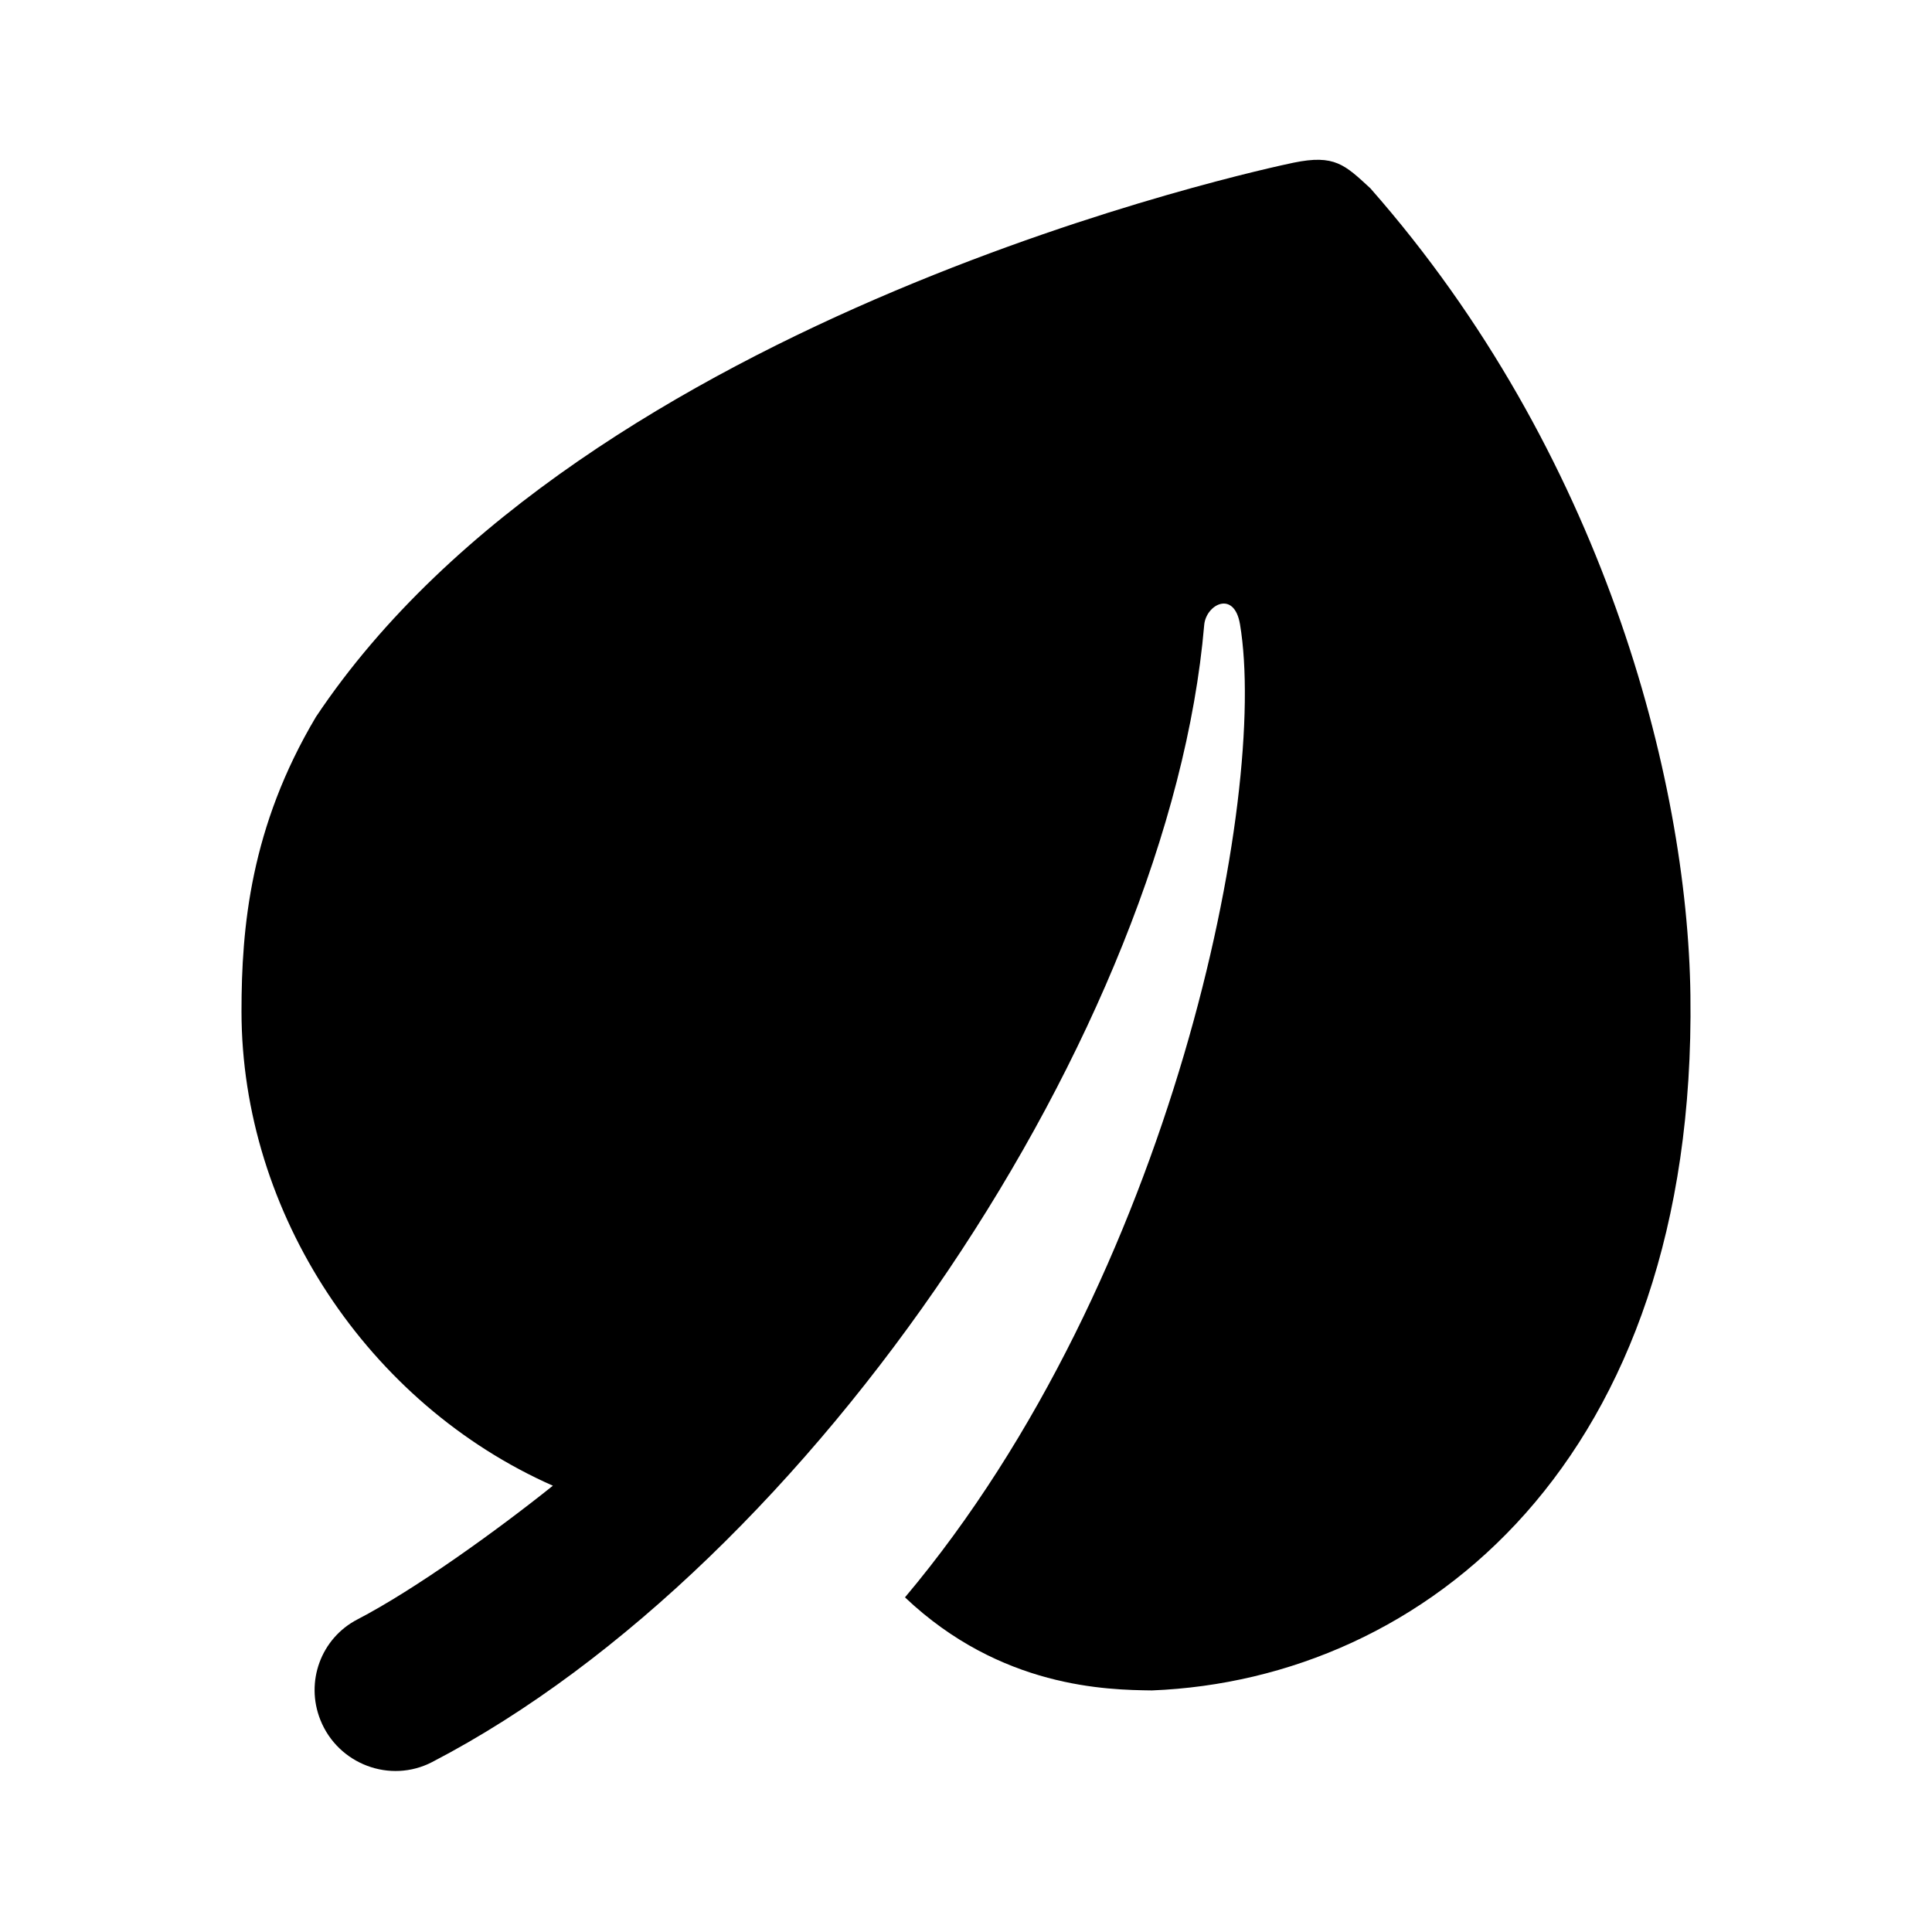
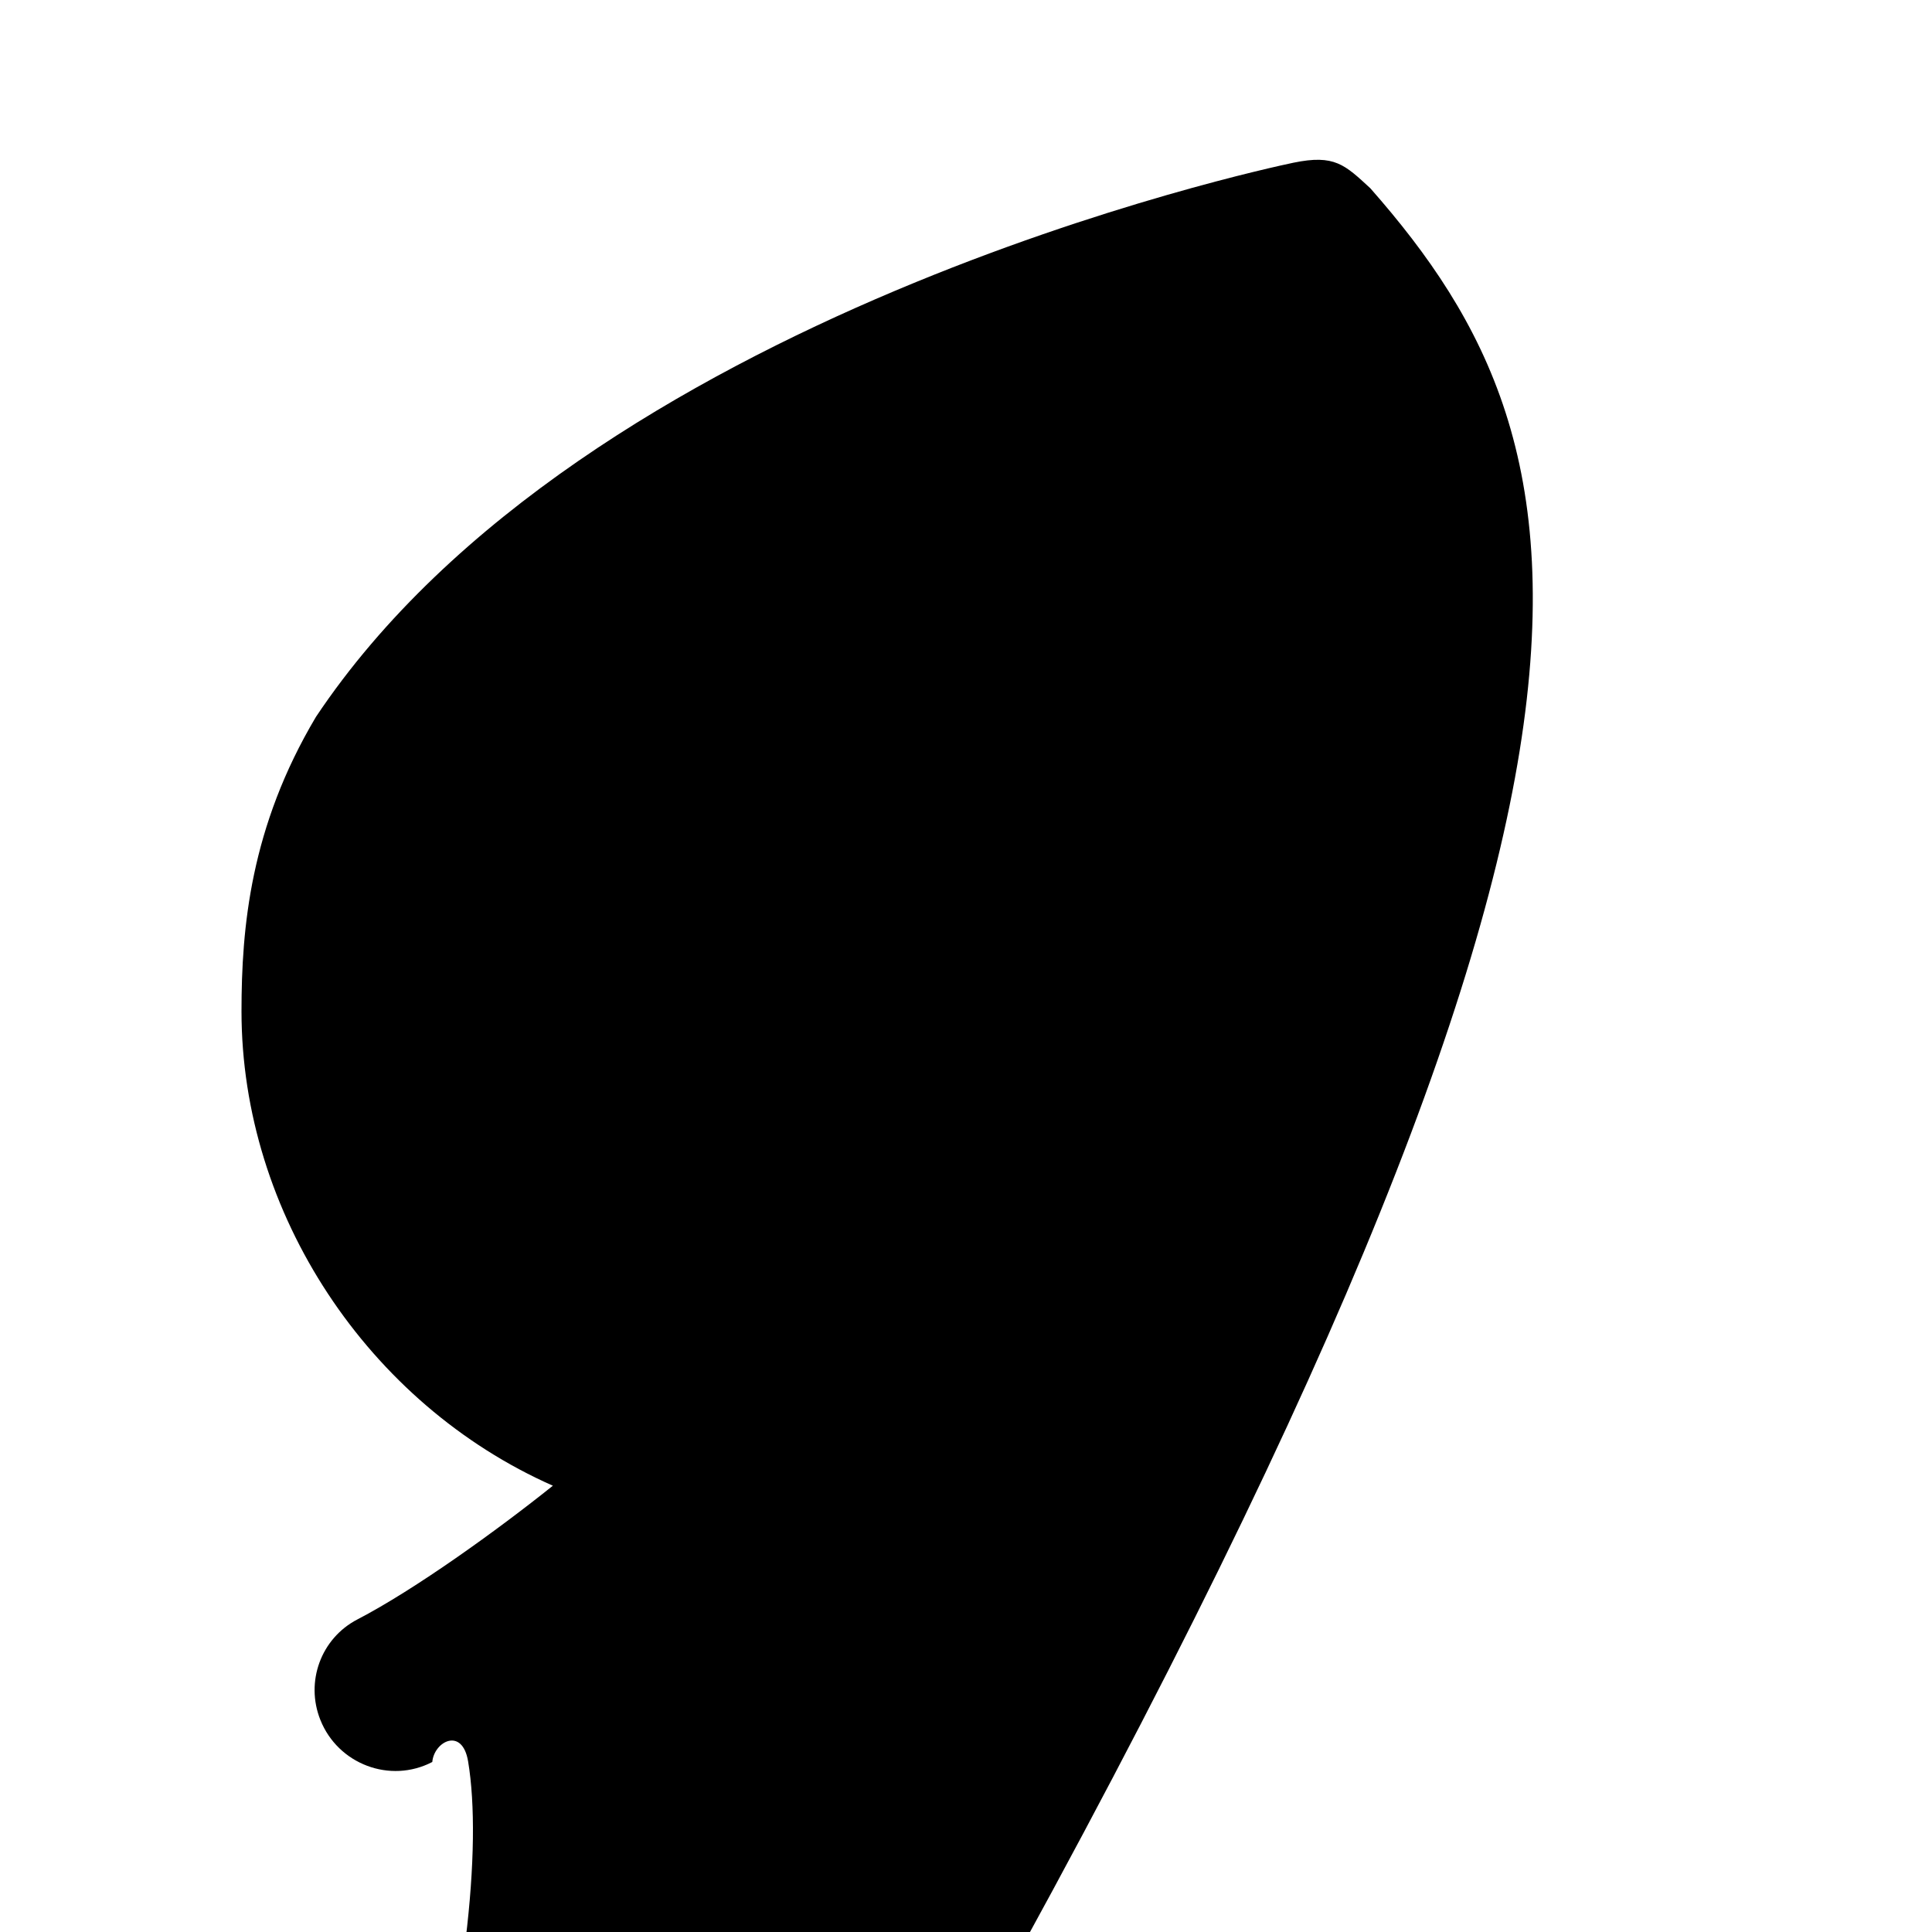
<svg xmlns="http://www.w3.org/2000/svg" fill="#000000" viewBox="0 0 24 24" width="192px" height="192px">
-   <path d="M17.023,2.339c-0.318-0.293-0.444-0.423-0.954-0.318C15.711,2.096,7.267,3.898,3.925,8.905C3.11,10.275,3,11.522,3,12.563 c0,2.511,1.574,4.879,3.868,5.893c-0.689,0.552-1.713,1.29-2.428,1.661c-0.453,0.235-0.65,0.775-0.46,1.249l0,0 c0.219,0.549,0.866,0.795,1.39,0.522c4.747-2.468,9.16-9.128,9.589-14.124c0.022-0.255,0.373-0.44,0.445-0.007 c0.353,2.111-0.823,8.116-4.162,12.086c1.191,1.129,2.515,1.149,3.068,1.156c3.385-0.135,6.766-2.857,6.689-8.636 C20.963,9.66,19.899,5.607,17.023,2.339z" />
+   <path d="M17.023,2.339c-0.318-0.293-0.444-0.423-0.954-0.318C15.711,2.096,7.267,3.898,3.925,8.905C3.11,10.275,3,11.522,3,12.563 c0,2.511,1.574,4.879,3.868,5.893c-0.689,0.552-1.713,1.29-2.428,1.661c-0.453,0.235-0.65,0.775-0.46,1.249l0,0 c0.219,0.549,0.866,0.795,1.39,0.522c0.022-0.255,0.373-0.44,0.445-0.007 c0.353,2.111-0.823,8.116-4.162,12.086c1.191,1.129,2.515,1.149,3.068,1.156c3.385-0.135,6.766-2.857,6.689-8.636 C20.963,9.66,19.899,5.607,17.023,2.339z" />
</svg>